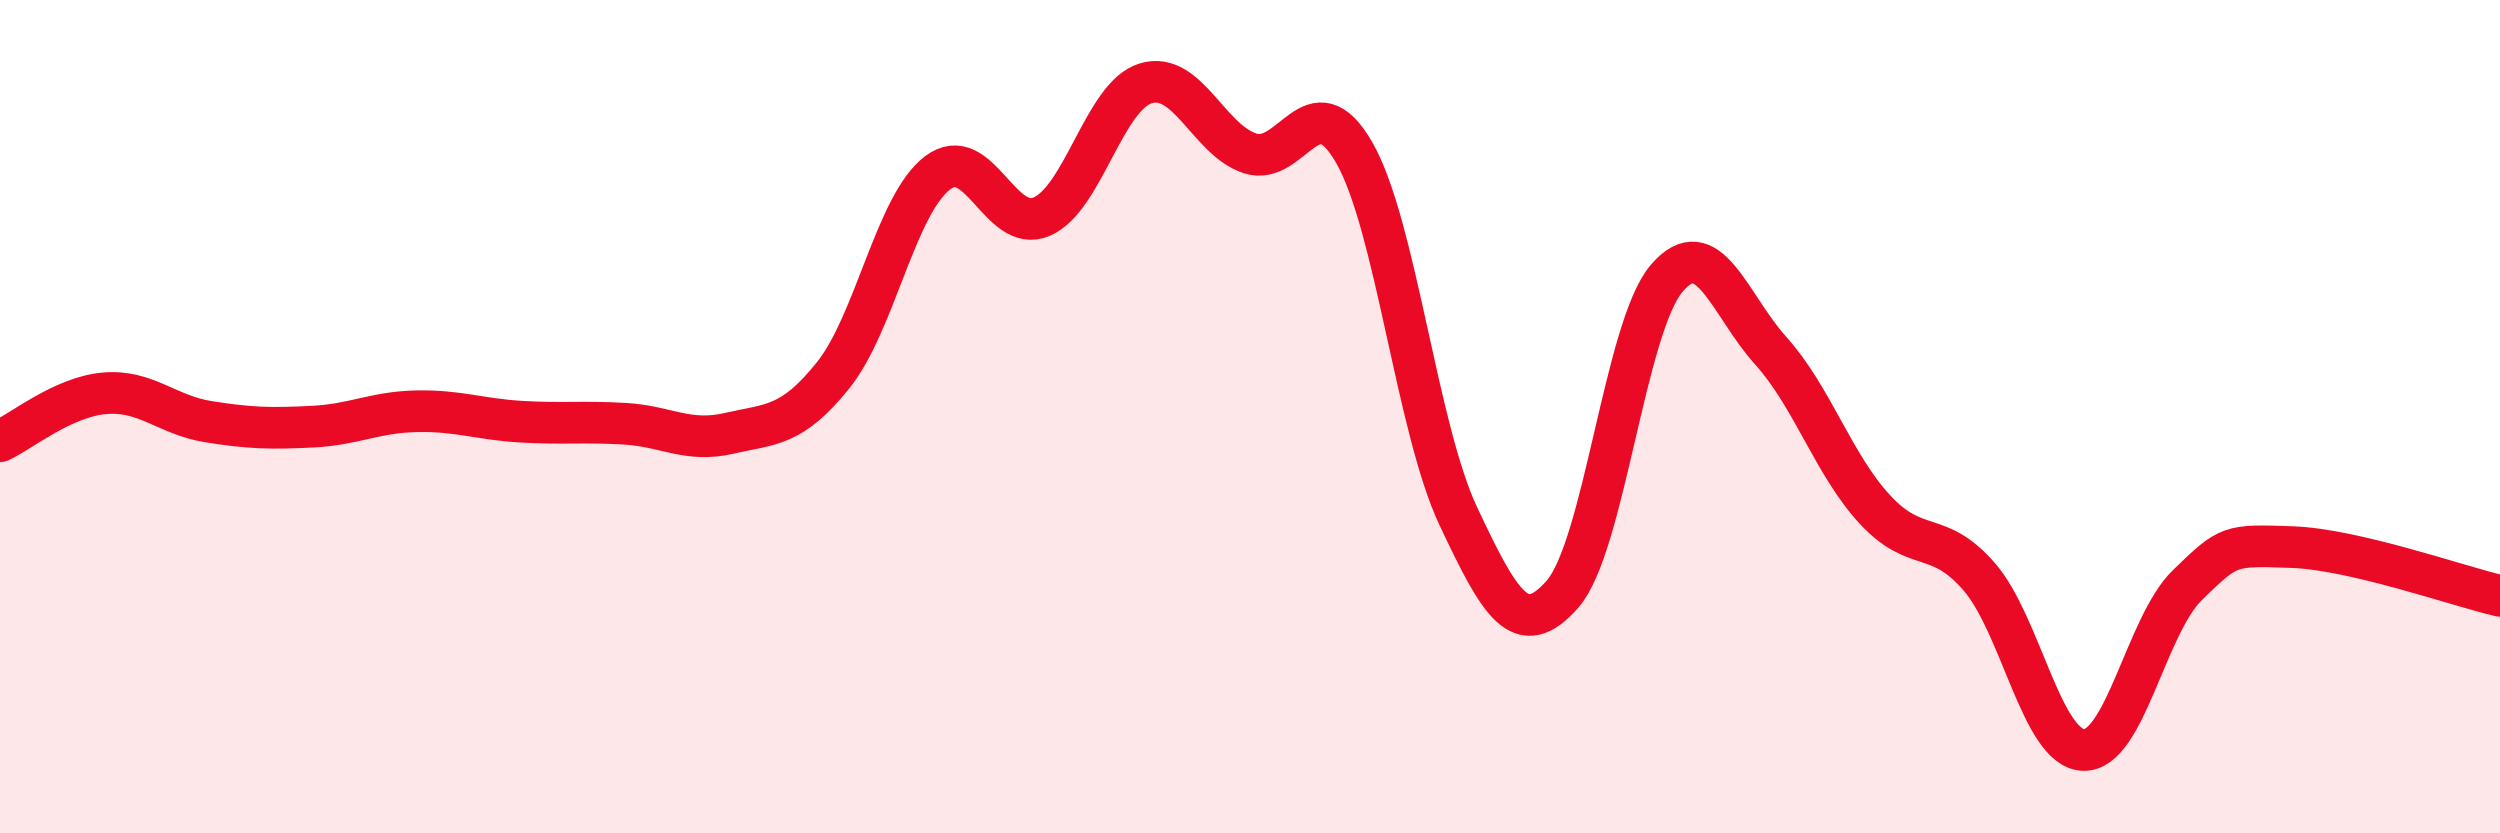
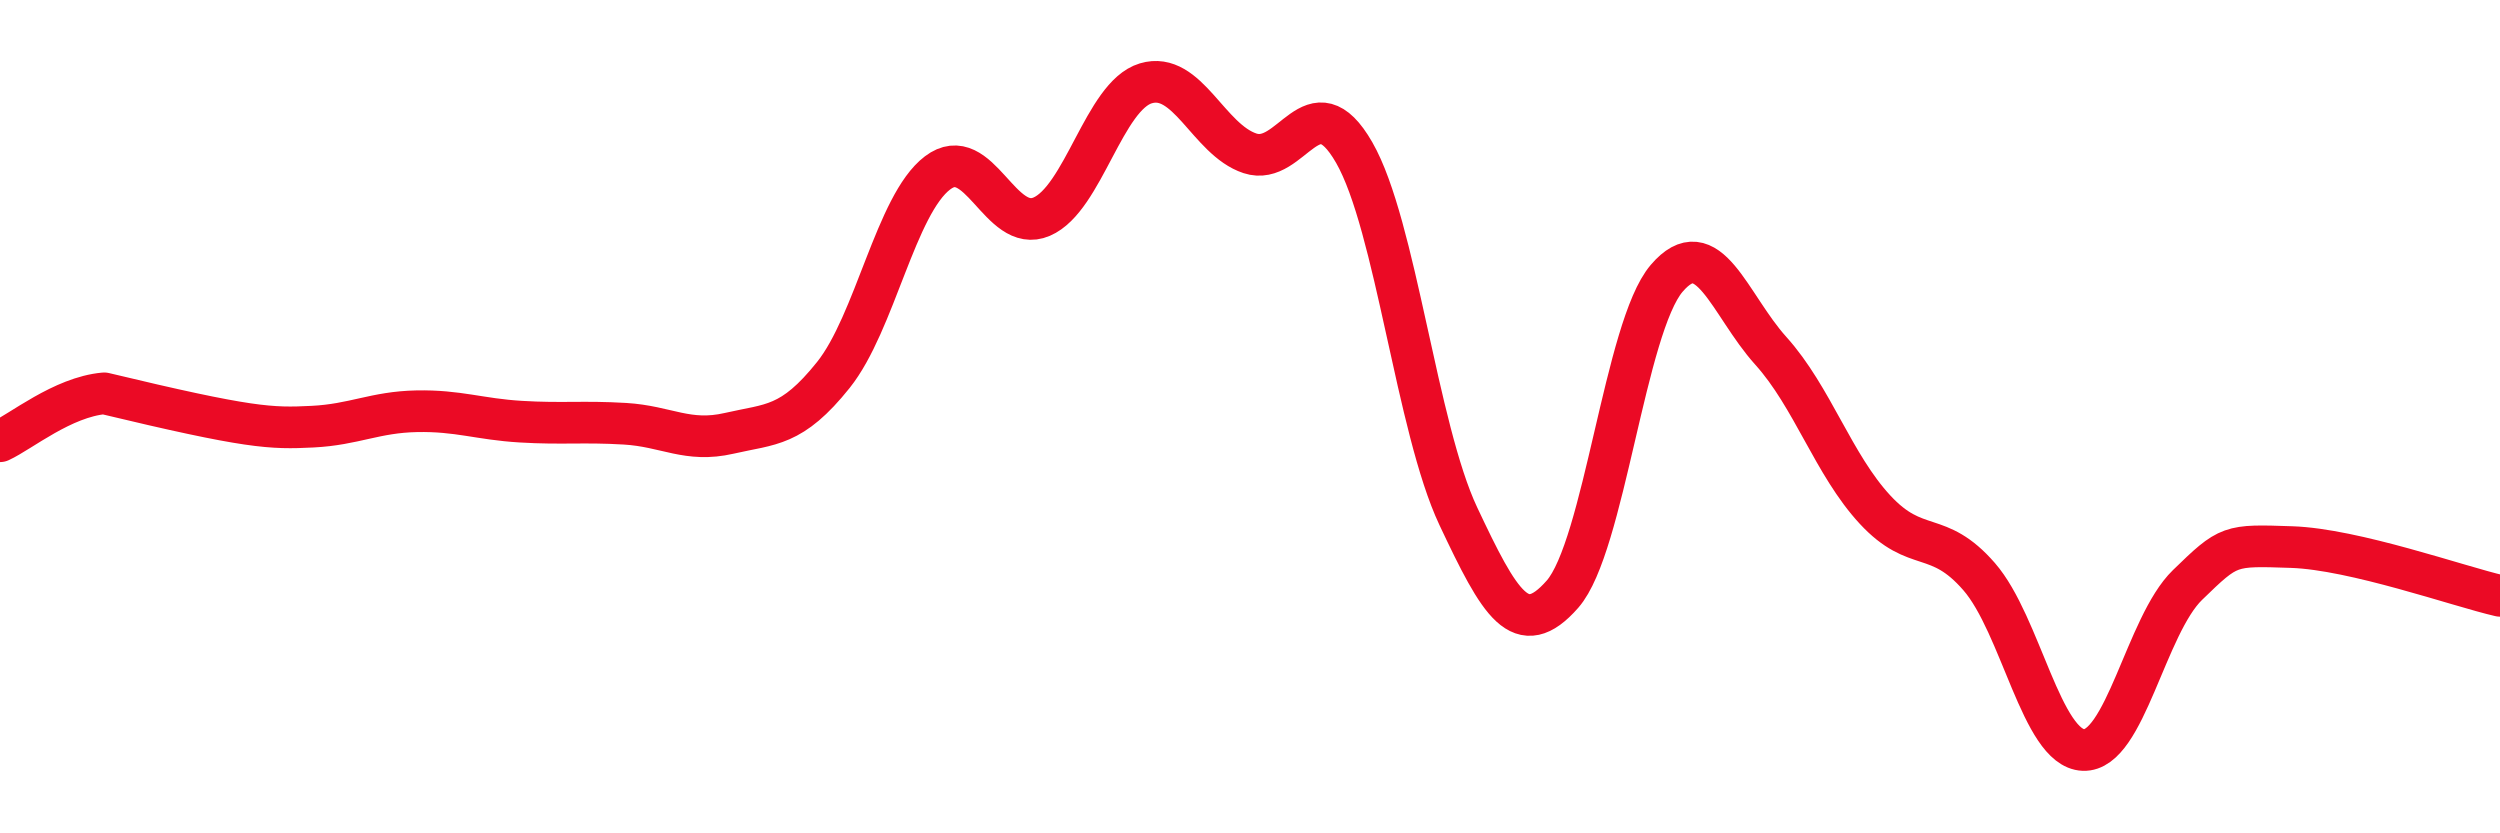
<svg xmlns="http://www.w3.org/2000/svg" width="60" height="20" viewBox="0 0 60 20">
-   <path d="M 0,10.59 C 0.5,10.36 1.5,9.53 2.5,9.44 C 3.5,9.35 4,9.96 5,10.12 C 6,10.28 6.5,10.29 7.5,10.24 C 8.5,10.19 9,9.89 10,9.87 C 11,9.85 11.5,10.06 12.5,10.12 C 13.5,10.18 14,10.11 15,10.17 C 16,10.23 16.5,10.63 17.5,10.4 C 18.5,10.17 19,10.25 20,9 C 21,7.75 21.5,4.91 22.5,4.15 C 23.5,3.39 24,5.63 25,5.2 C 26,4.77 26.5,2.3 27.5,2 C 28.5,1.7 29,3.35 30,3.68 C 31,4.01 31.5,1.92 32.5,3.66 C 33.5,5.4 34,10.27 35,12.39 C 36,14.51 36.5,15.4 37.5,14.26 C 38.5,13.12 39,7.85 40,6.68 C 41,5.51 41.5,7.31 42.5,8.42 C 43.5,9.53 44,11.15 45,12.23 C 46,13.31 46.5,12.69 47.5,13.84 C 48.5,14.99 49,17.96 50,18 C 51,18.04 51.5,15.01 52.5,14.04 C 53.5,13.07 53.5,13.08 55,13.13 C 56.5,13.18 59,14.07 60,14.3L60 20L0 20Z" fill="#EB0A25" opacity="0.1" stroke-linecap="round" stroke-linejoin="round" />
-   <path d="M 0,10.59 C 0.5,10.36 1.5,9.53 2.5,9.44 C 3.5,9.35 4,9.96 5,10.12 C 6,10.28 6.5,10.29 7.5,10.24 C 8.5,10.19 9,9.89 10,9.87 C 11,9.85 11.5,10.06 12.5,10.12 C 13.5,10.18 14,10.11 15,10.17 C 16,10.23 16.5,10.63 17.5,10.4 C 18.5,10.17 19,10.25 20,9 C 21,7.75 21.5,4.91 22.5,4.15 C 23.5,3.39 24,5.63 25,5.2 C 26,4.77 26.5,2.3 27.5,2 C 28.5,1.7 29,3.35 30,3.68 C 31,4.01 31.5,1.92 32.5,3.66 C 33.5,5.4 34,10.27 35,12.39 C 36,14.51 36.5,15.4 37.5,14.26 C 38.5,13.12 39,7.85 40,6.68 C 41,5.51 41.5,7.31 42.5,8.42 C 43.5,9.53 44,11.15 45,12.23 C 46,13.31 46.5,12.69 47.5,13.84 C 48.5,14.99 49,17.96 50,18 C 51,18.04 51.5,15.01 52.5,14.04 C 53.5,13.07 53.5,13.08 55,13.13 C 56.5,13.18 59,14.07 60,14.3" stroke="#EB0A25" stroke-width="1" fill="none" stroke-linecap="round" stroke-linejoin="round" />
+   <path d="M 0,10.59 C 0.5,10.36 1.5,9.53 2.5,9.44 C 6,10.28 6.5,10.29 7.5,10.24 C 8.5,10.19 9,9.89 10,9.87 C 11,9.85 11.5,10.06 12.5,10.12 C 13.5,10.18 14,10.11 15,10.17 C 16,10.23 16.5,10.63 17.5,10.4 C 18.5,10.17 19,10.25 20,9 C 21,7.75 21.5,4.91 22.5,4.15 C 23.5,3.39 24,5.63 25,5.2 C 26,4.77 26.5,2.3 27.5,2 C 28.5,1.7 29,3.35 30,3.68 C 31,4.01 31.5,1.92 32.5,3.66 C 33.5,5.4 34,10.27 35,12.39 C 36,14.51 36.5,15.4 37.5,14.26 C 38.5,13.12 39,7.85 40,6.68 C 41,5.51 41.5,7.31 42.5,8.42 C 43.5,9.53 44,11.15 45,12.23 C 46,13.31 46.5,12.69 47.5,13.84 C 48.5,14.99 49,17.96 50,18 C 51,18.04 51.5,15.01 52.5,14.04 C 53.5,13.07 53.5,13.08 55,13.13 C 56.5,13.18 59,14.07 60,14.3" stroke="#EB0A25" stroke-width="1" fill="none" stroke-linecap="round" stroke-linejoin="round" />
</svg>